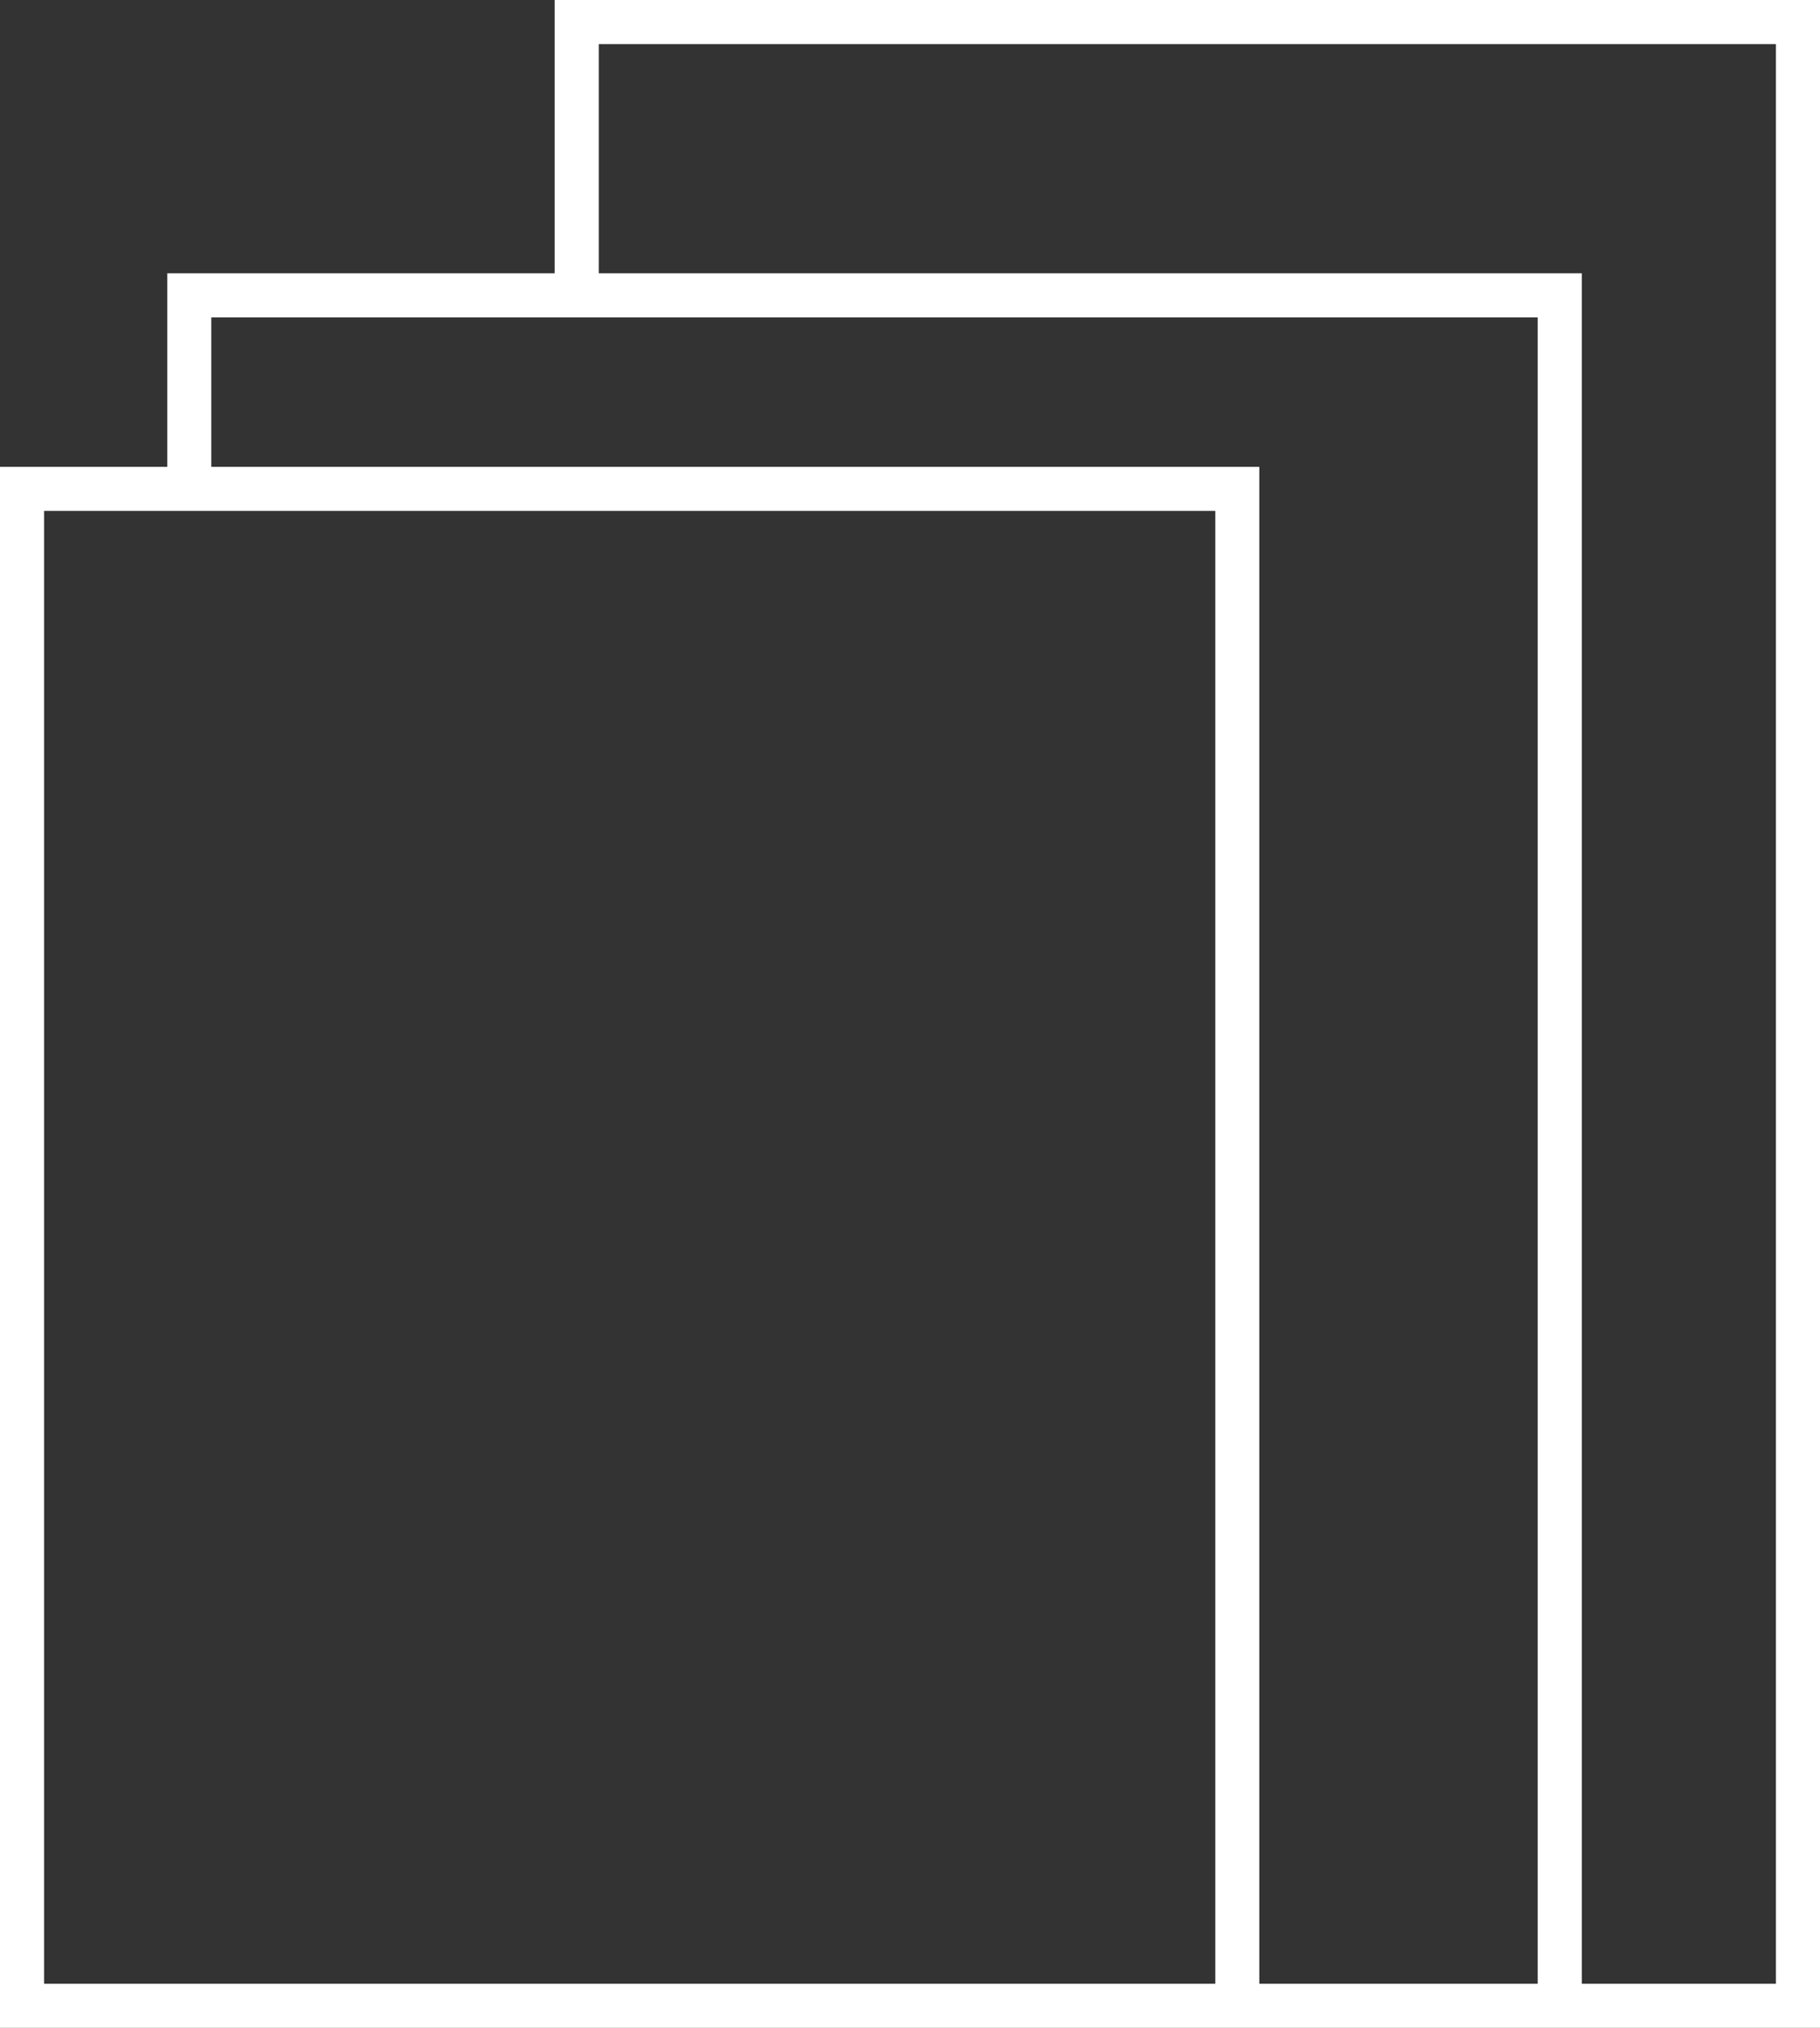
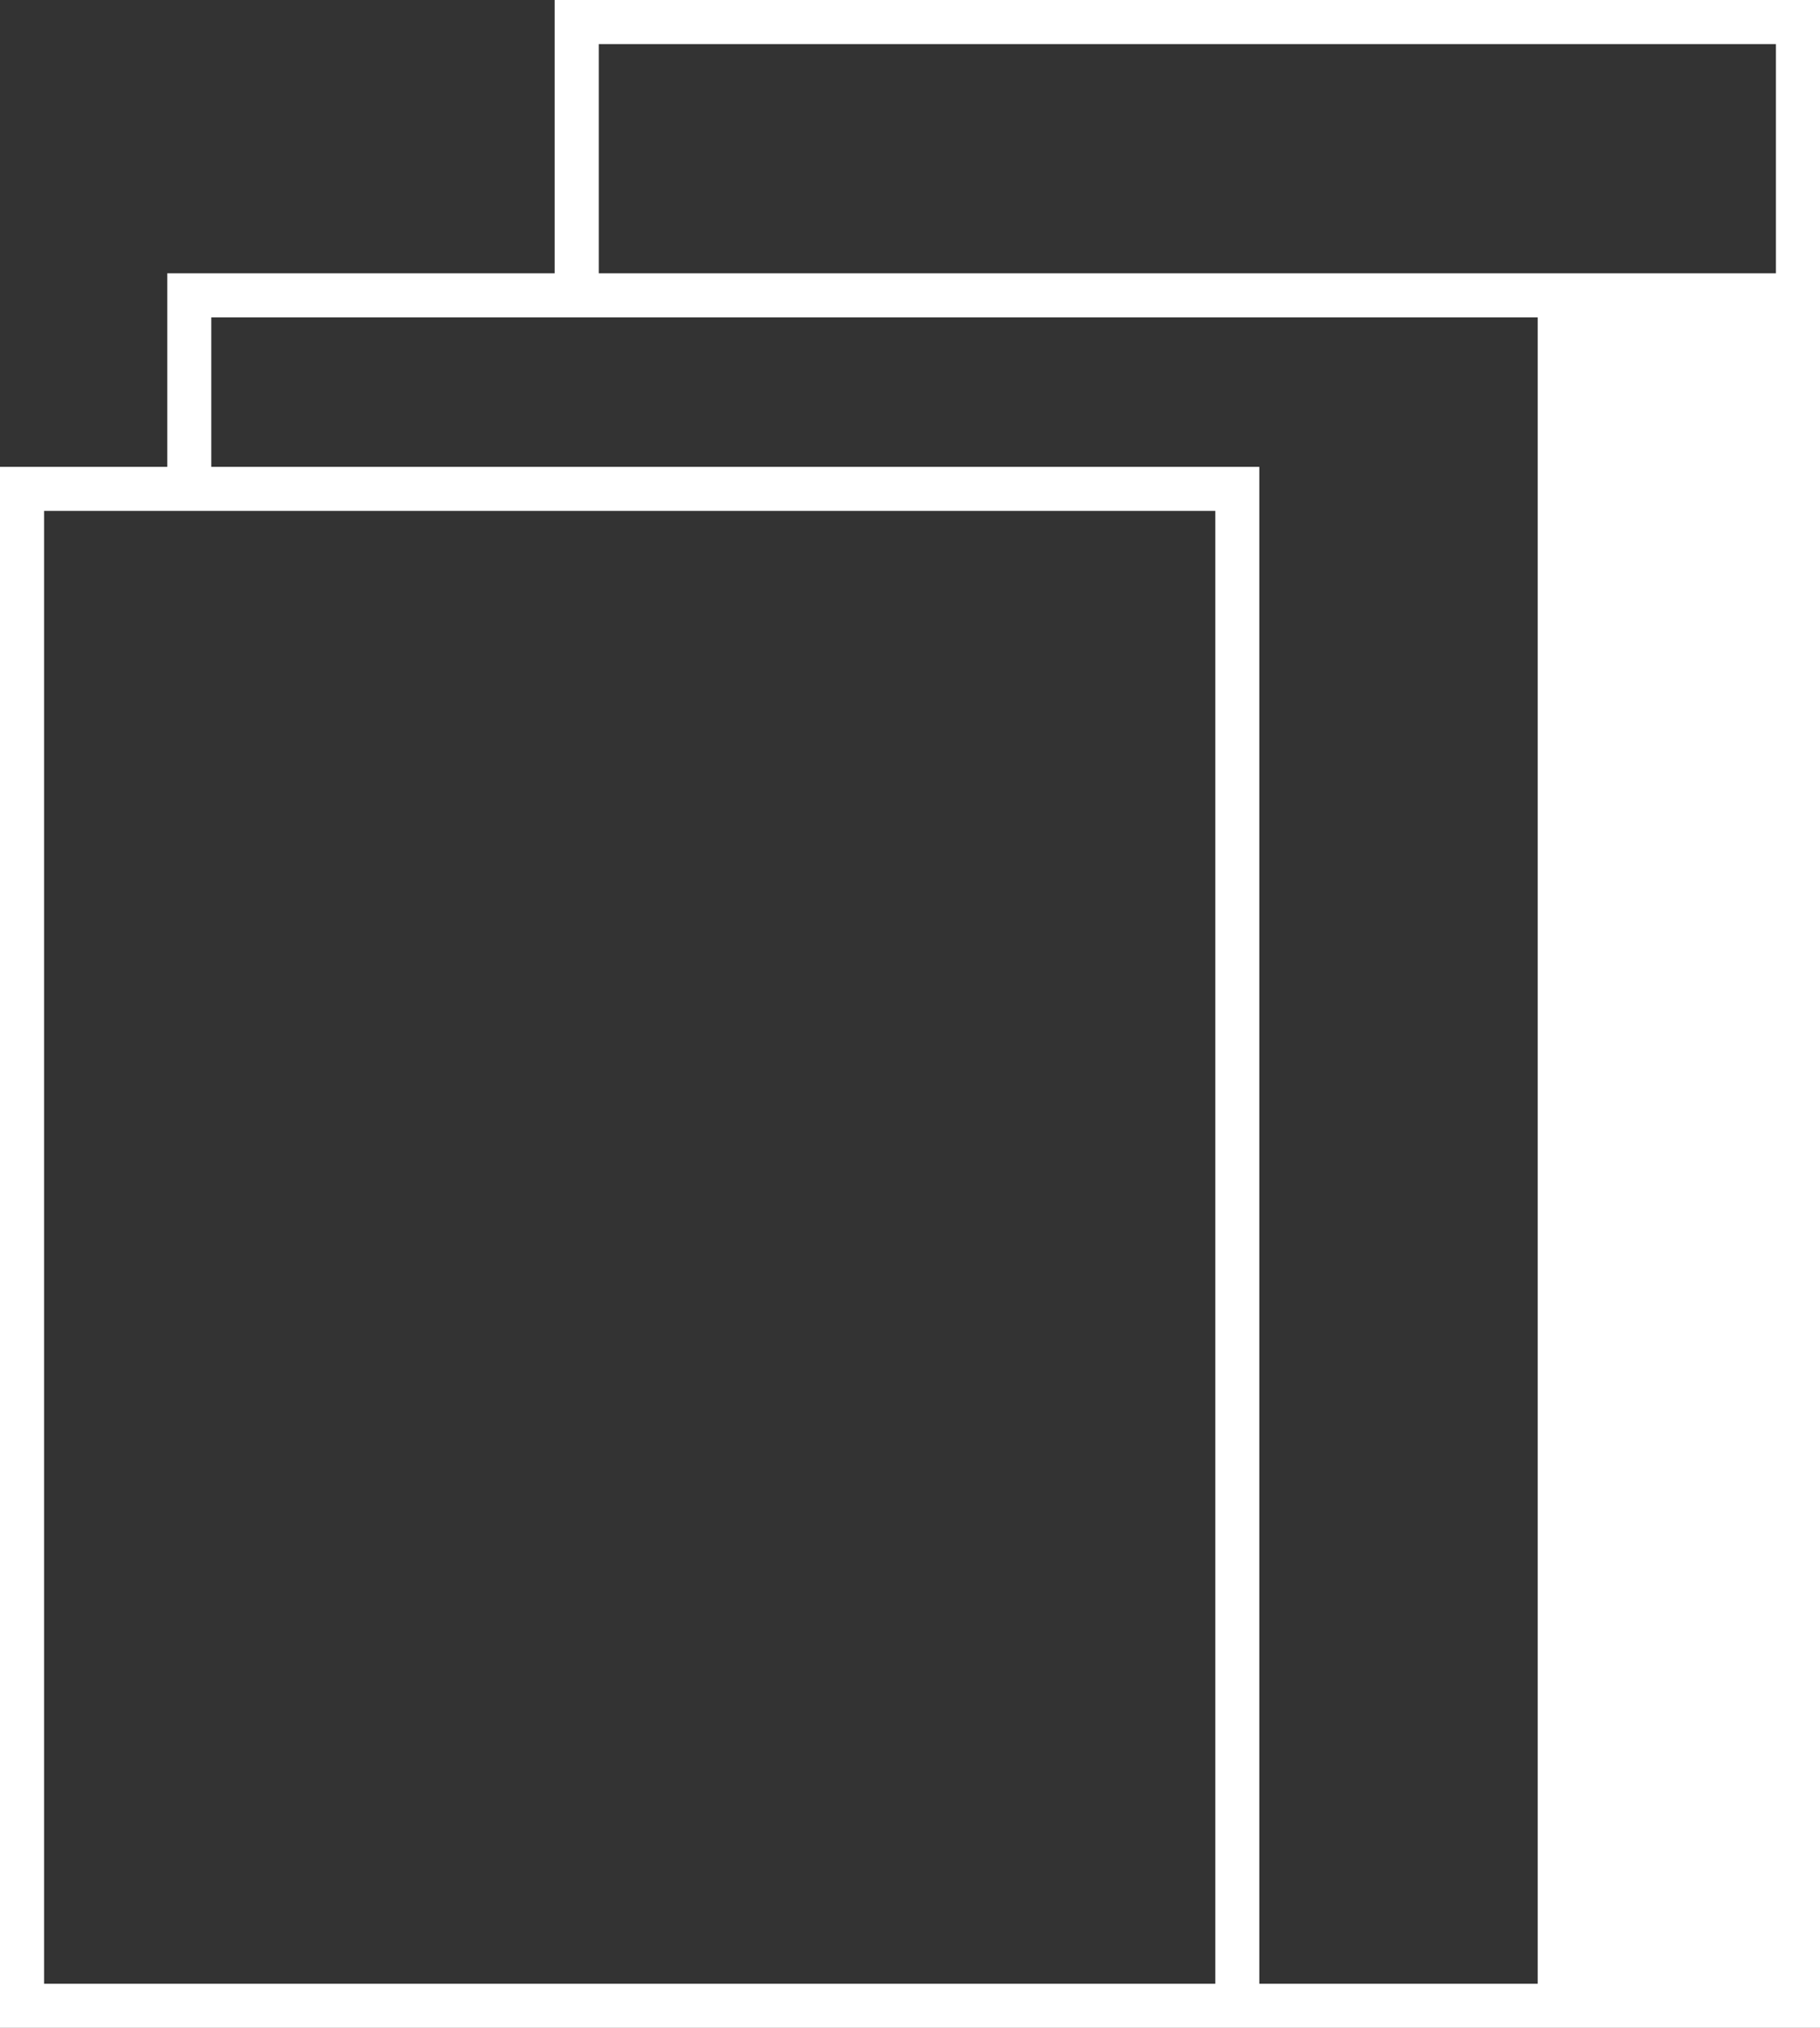
<svg xmlns="http://www.w3.org/2000/svg" width="43.652px" height="48.625px" viewBox="0 0 43.652 48.625" enable-background="new 0 0 43.652 48.625" xml:space="preserve" fill="#fff">
  <rect x="0" y="0" width="43.652" height="48.625" fill="#333333" stroke="none" />
-   <path d="M29.947,48.625h13.705V0H13.303v6.554H4.012v4.641H0v37.43H29.947z M14.361,1.057h28.234v46.511h-4.656V6.554H14.361V1.057z        M5.068,7.611h31.813v39.957h-6.677V11.195H5.068V7.611z M1.057,47.568V12.251h28.092v35.317H1.057z" />
+   <path d="M29.947,48.625h13.705V0H13.303v6.554H4.012v4.641H0v37.43H29.947z M14.361,1.057h28.234v46.511V6.554H14.361V1.057z        M5.068,7.611h31.813v39.957h-6.677V11.195H5.068V7.611z M1.057,47.568V12.251h28.092v35.317H1.057z" />
</svg>